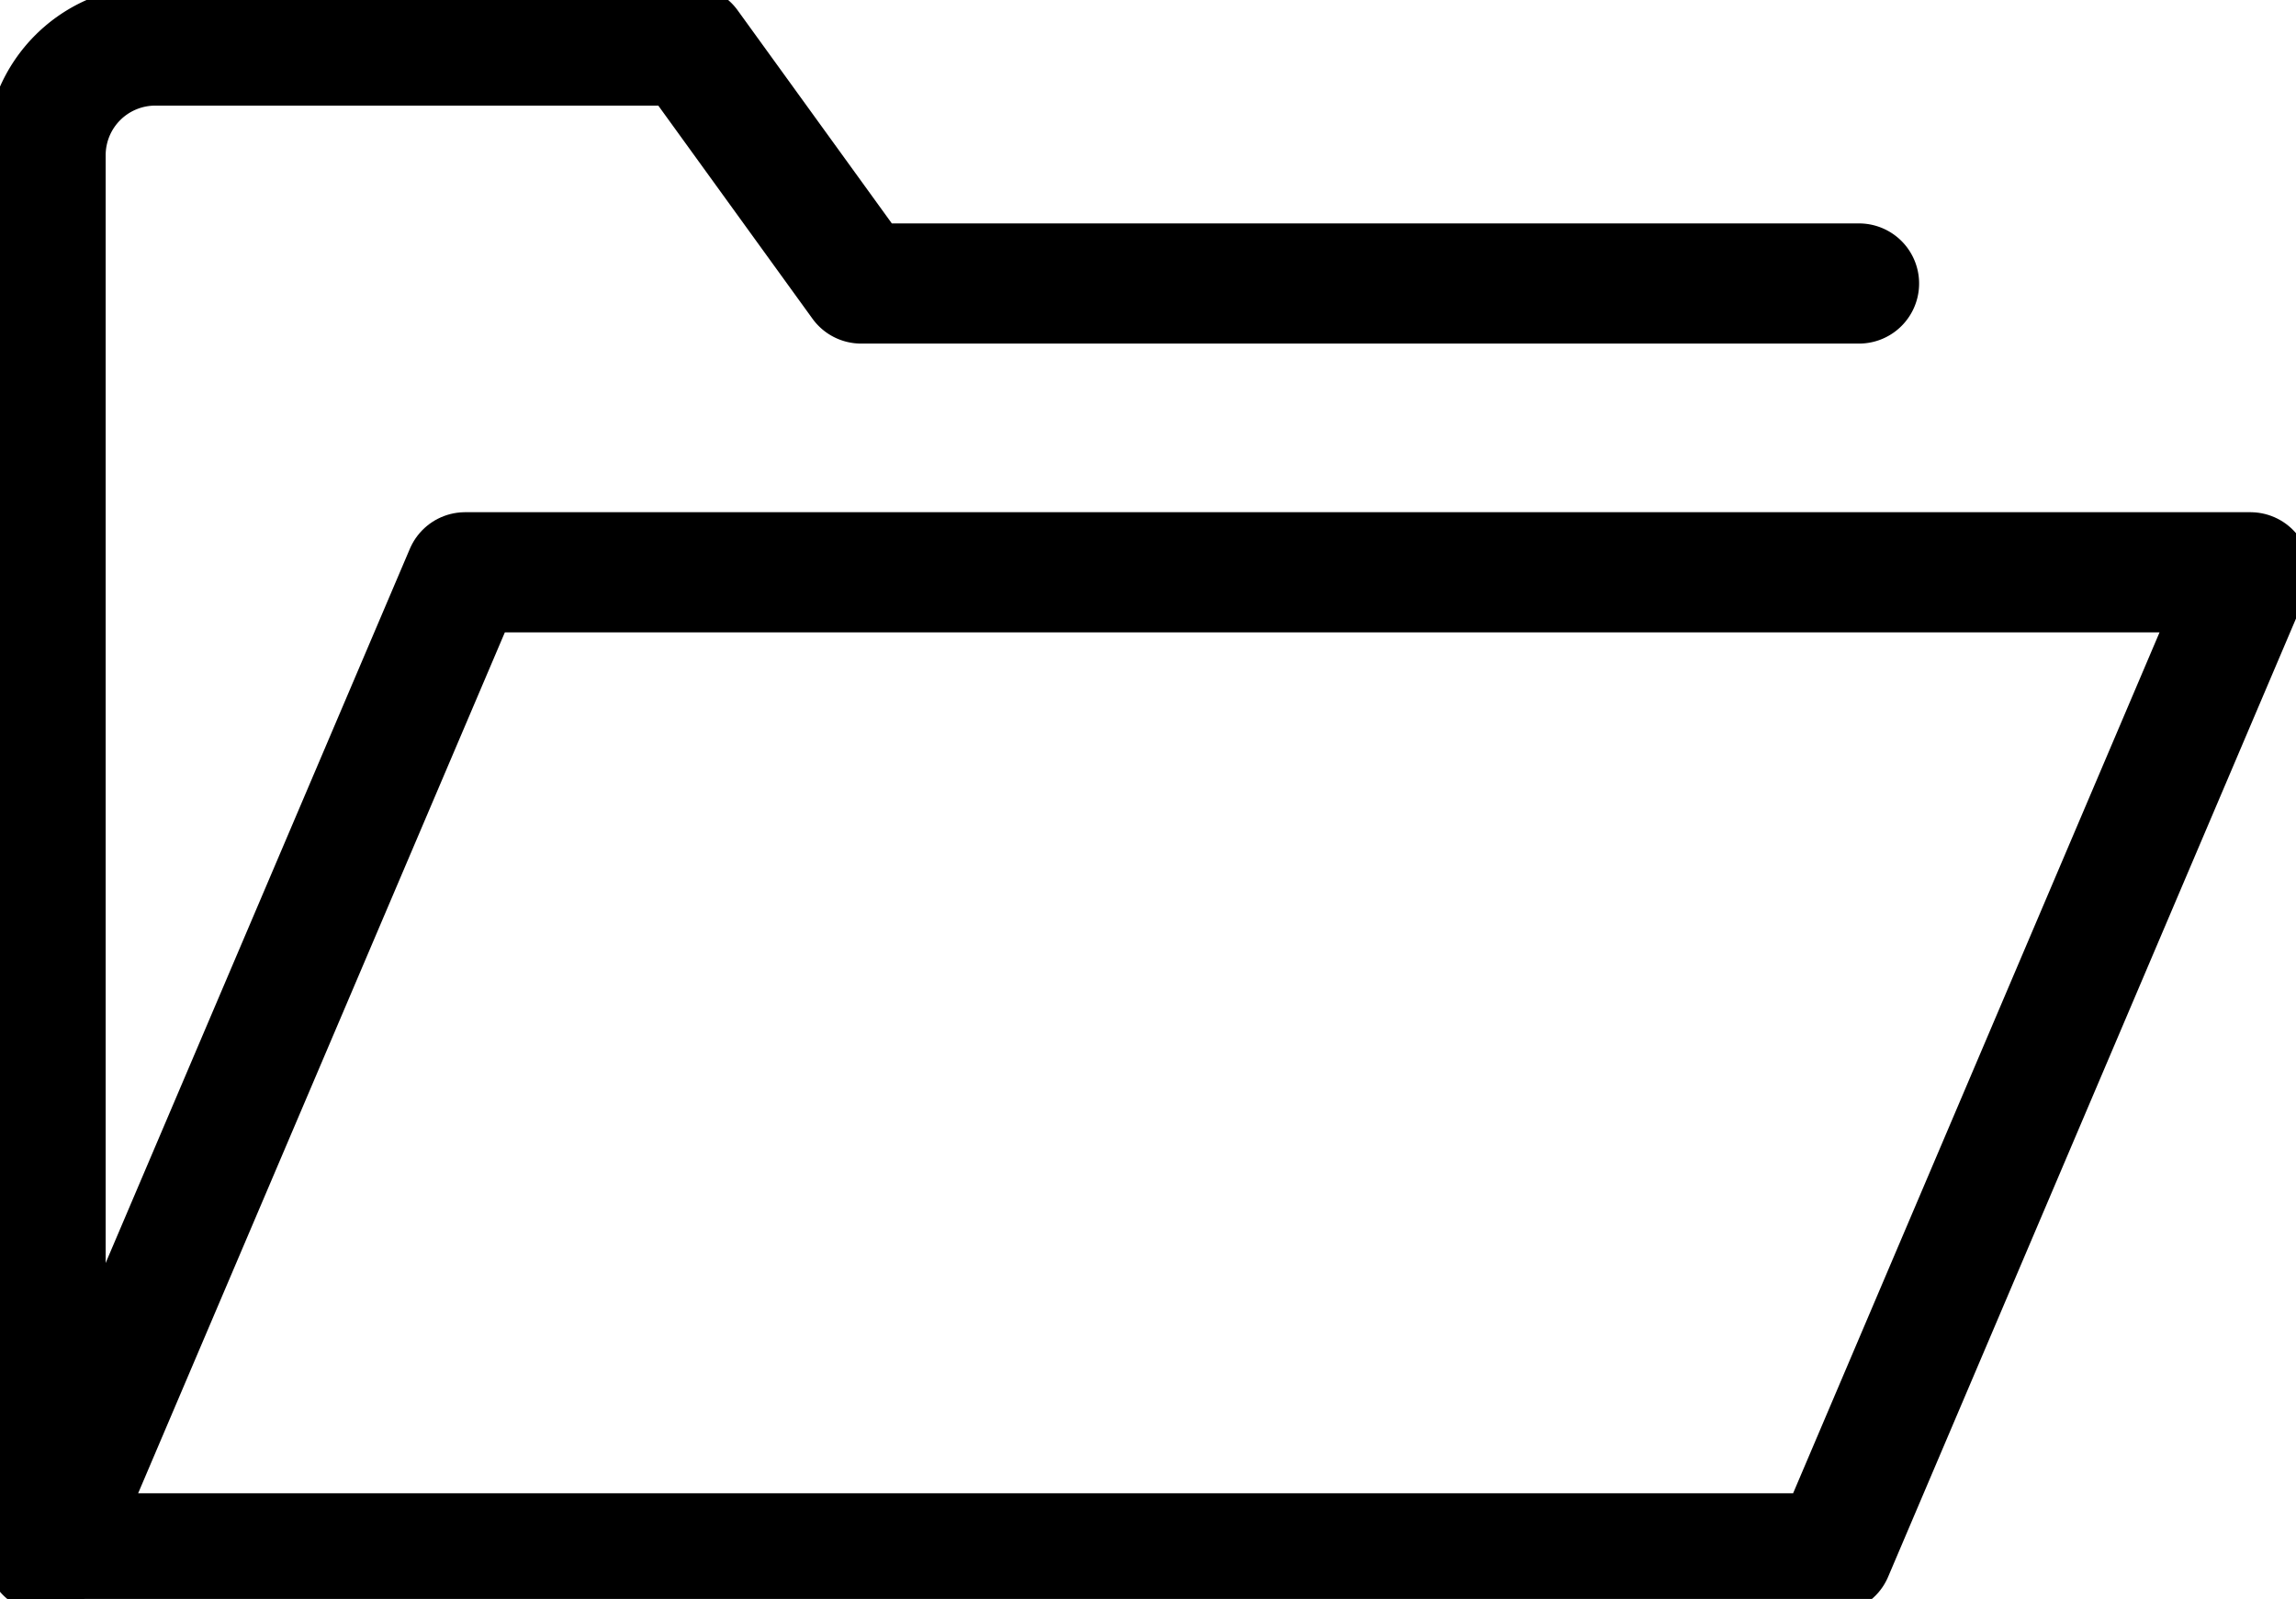
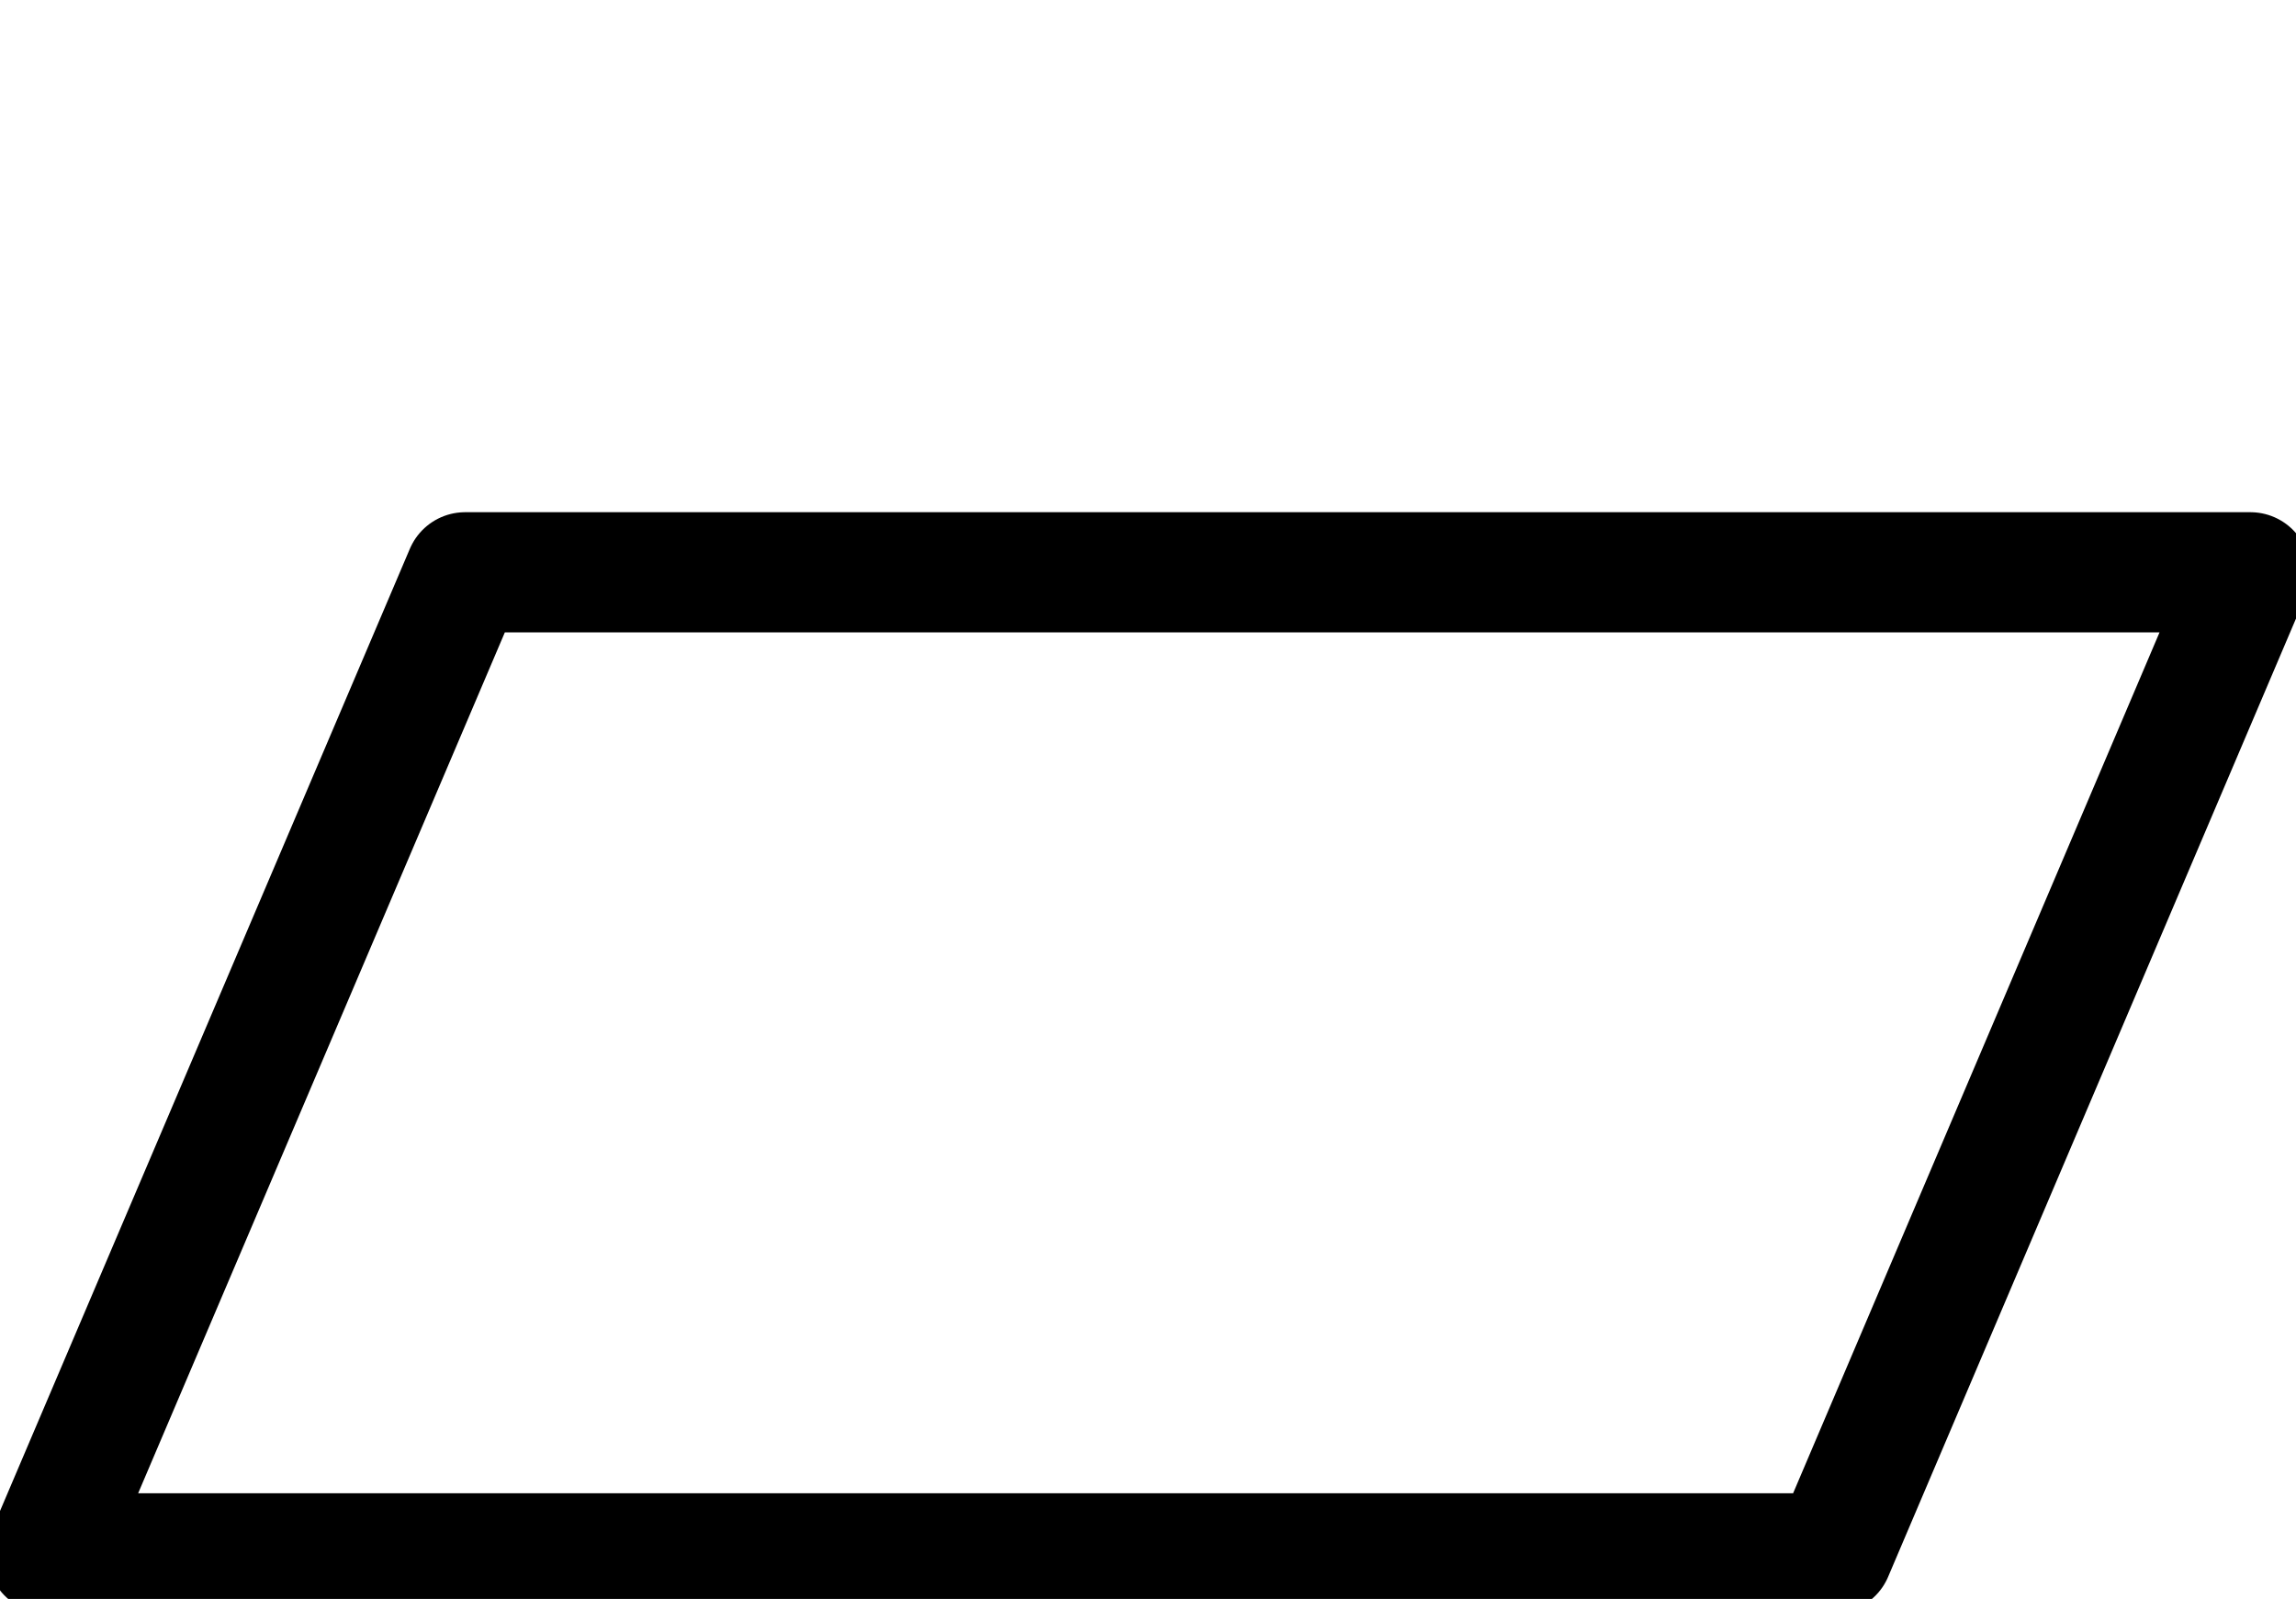
<svg xmlns="http://www.w3.org/2000/svg" width="38.22" height="26.615" viewBox="0 0 38.22 26.615">
  <defs>
    <clipPath id="clip-path">
      <rect id="Rectangle_196" data-name="Rectangle 196" width="38.22" height="26.615" fill="none" stroke="#000" stroke-width="2" />
    </clipPath>
  </defs>
  <g id="Group_275" data-name="Group 275" transform="translate(0 -0.001)">
    <g id="Group_282" data-name="Group 282" transform="translate(0 0.001)" clip-path="url(#clip-path)">
-       <path id="Path_230" data-name="Path 230" d="M1.25,26.337V3.071A1.826,1.826,0,0,1,3.071,1.25h8.889l2.866,3.961H31.437" transform="translate(-0.491 -0.492)" fill="none" stroke="#000" stroke-linecap="round" stroke-linejoin="round" stroke-width="2" />
      <path id="Path_231" data-name="Path 231" d="M31.023,32.03H1.3L8.256,15.7H37.974Z" transform="translate(-0.513 -6.174)" fill="none" stroke="#000" stroke-linecap="round" stroke-linejoin="round" stroke-width="2" />
    </g>
  </g>
</svg>